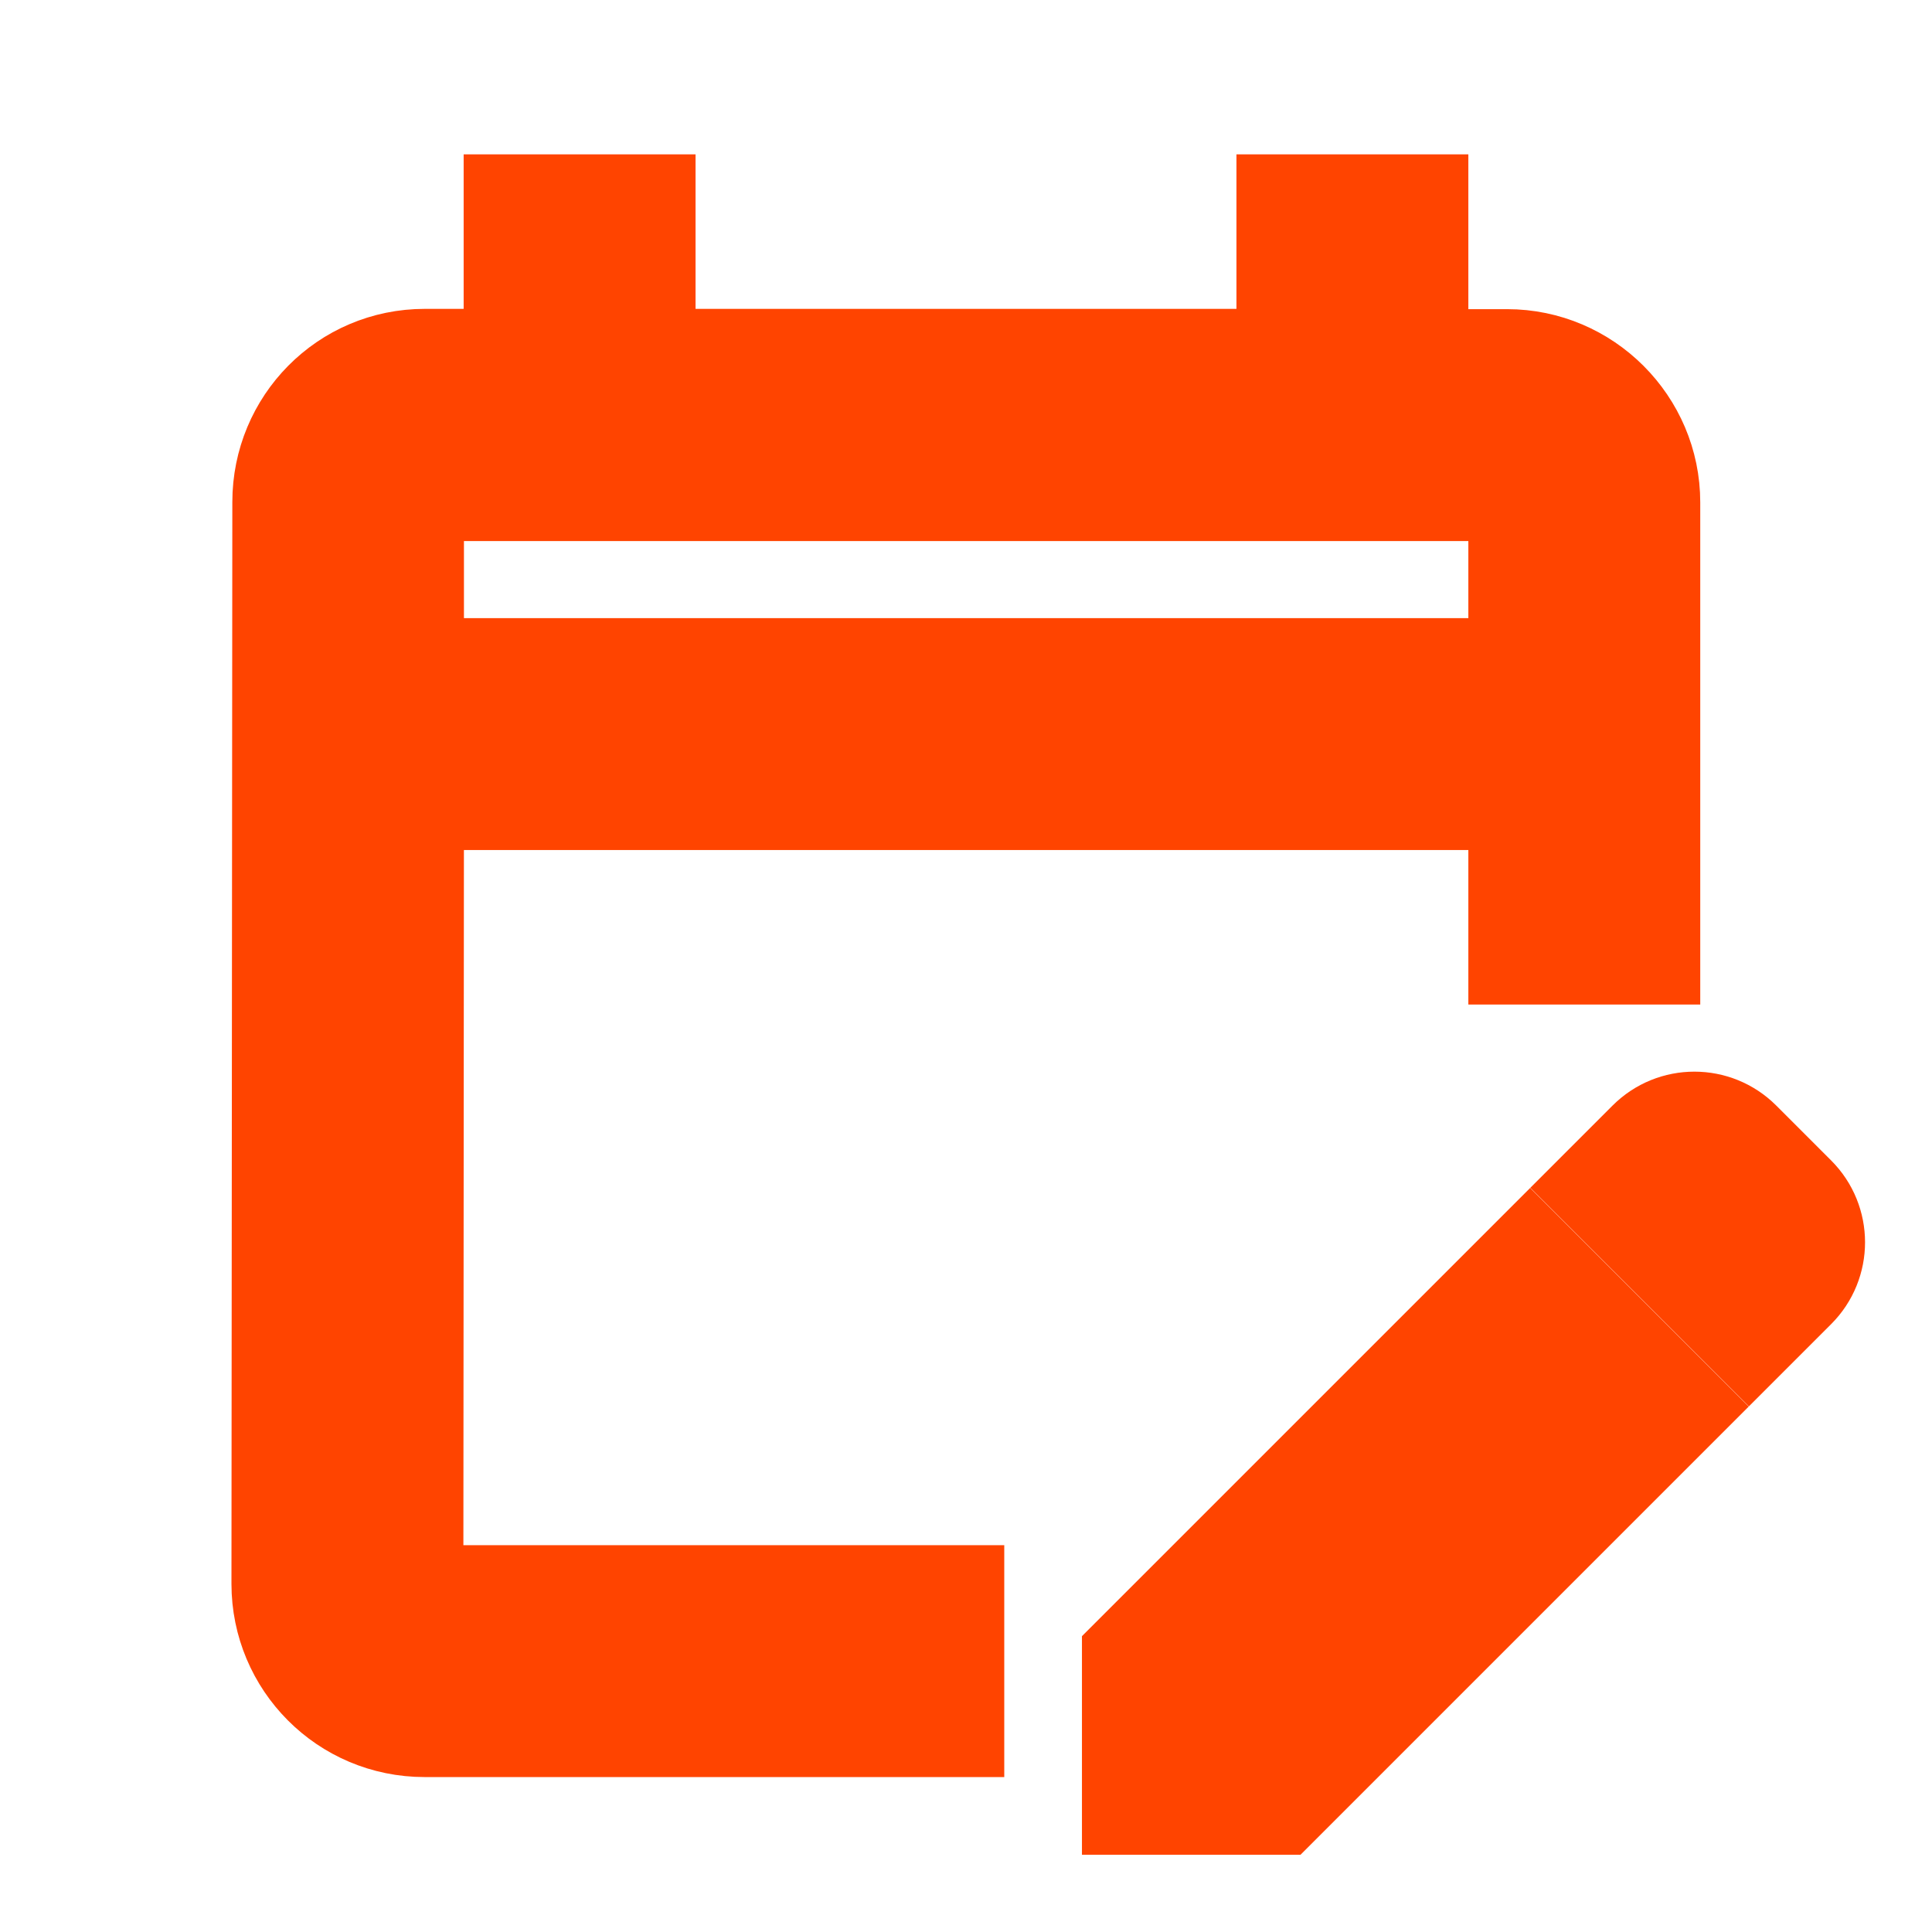
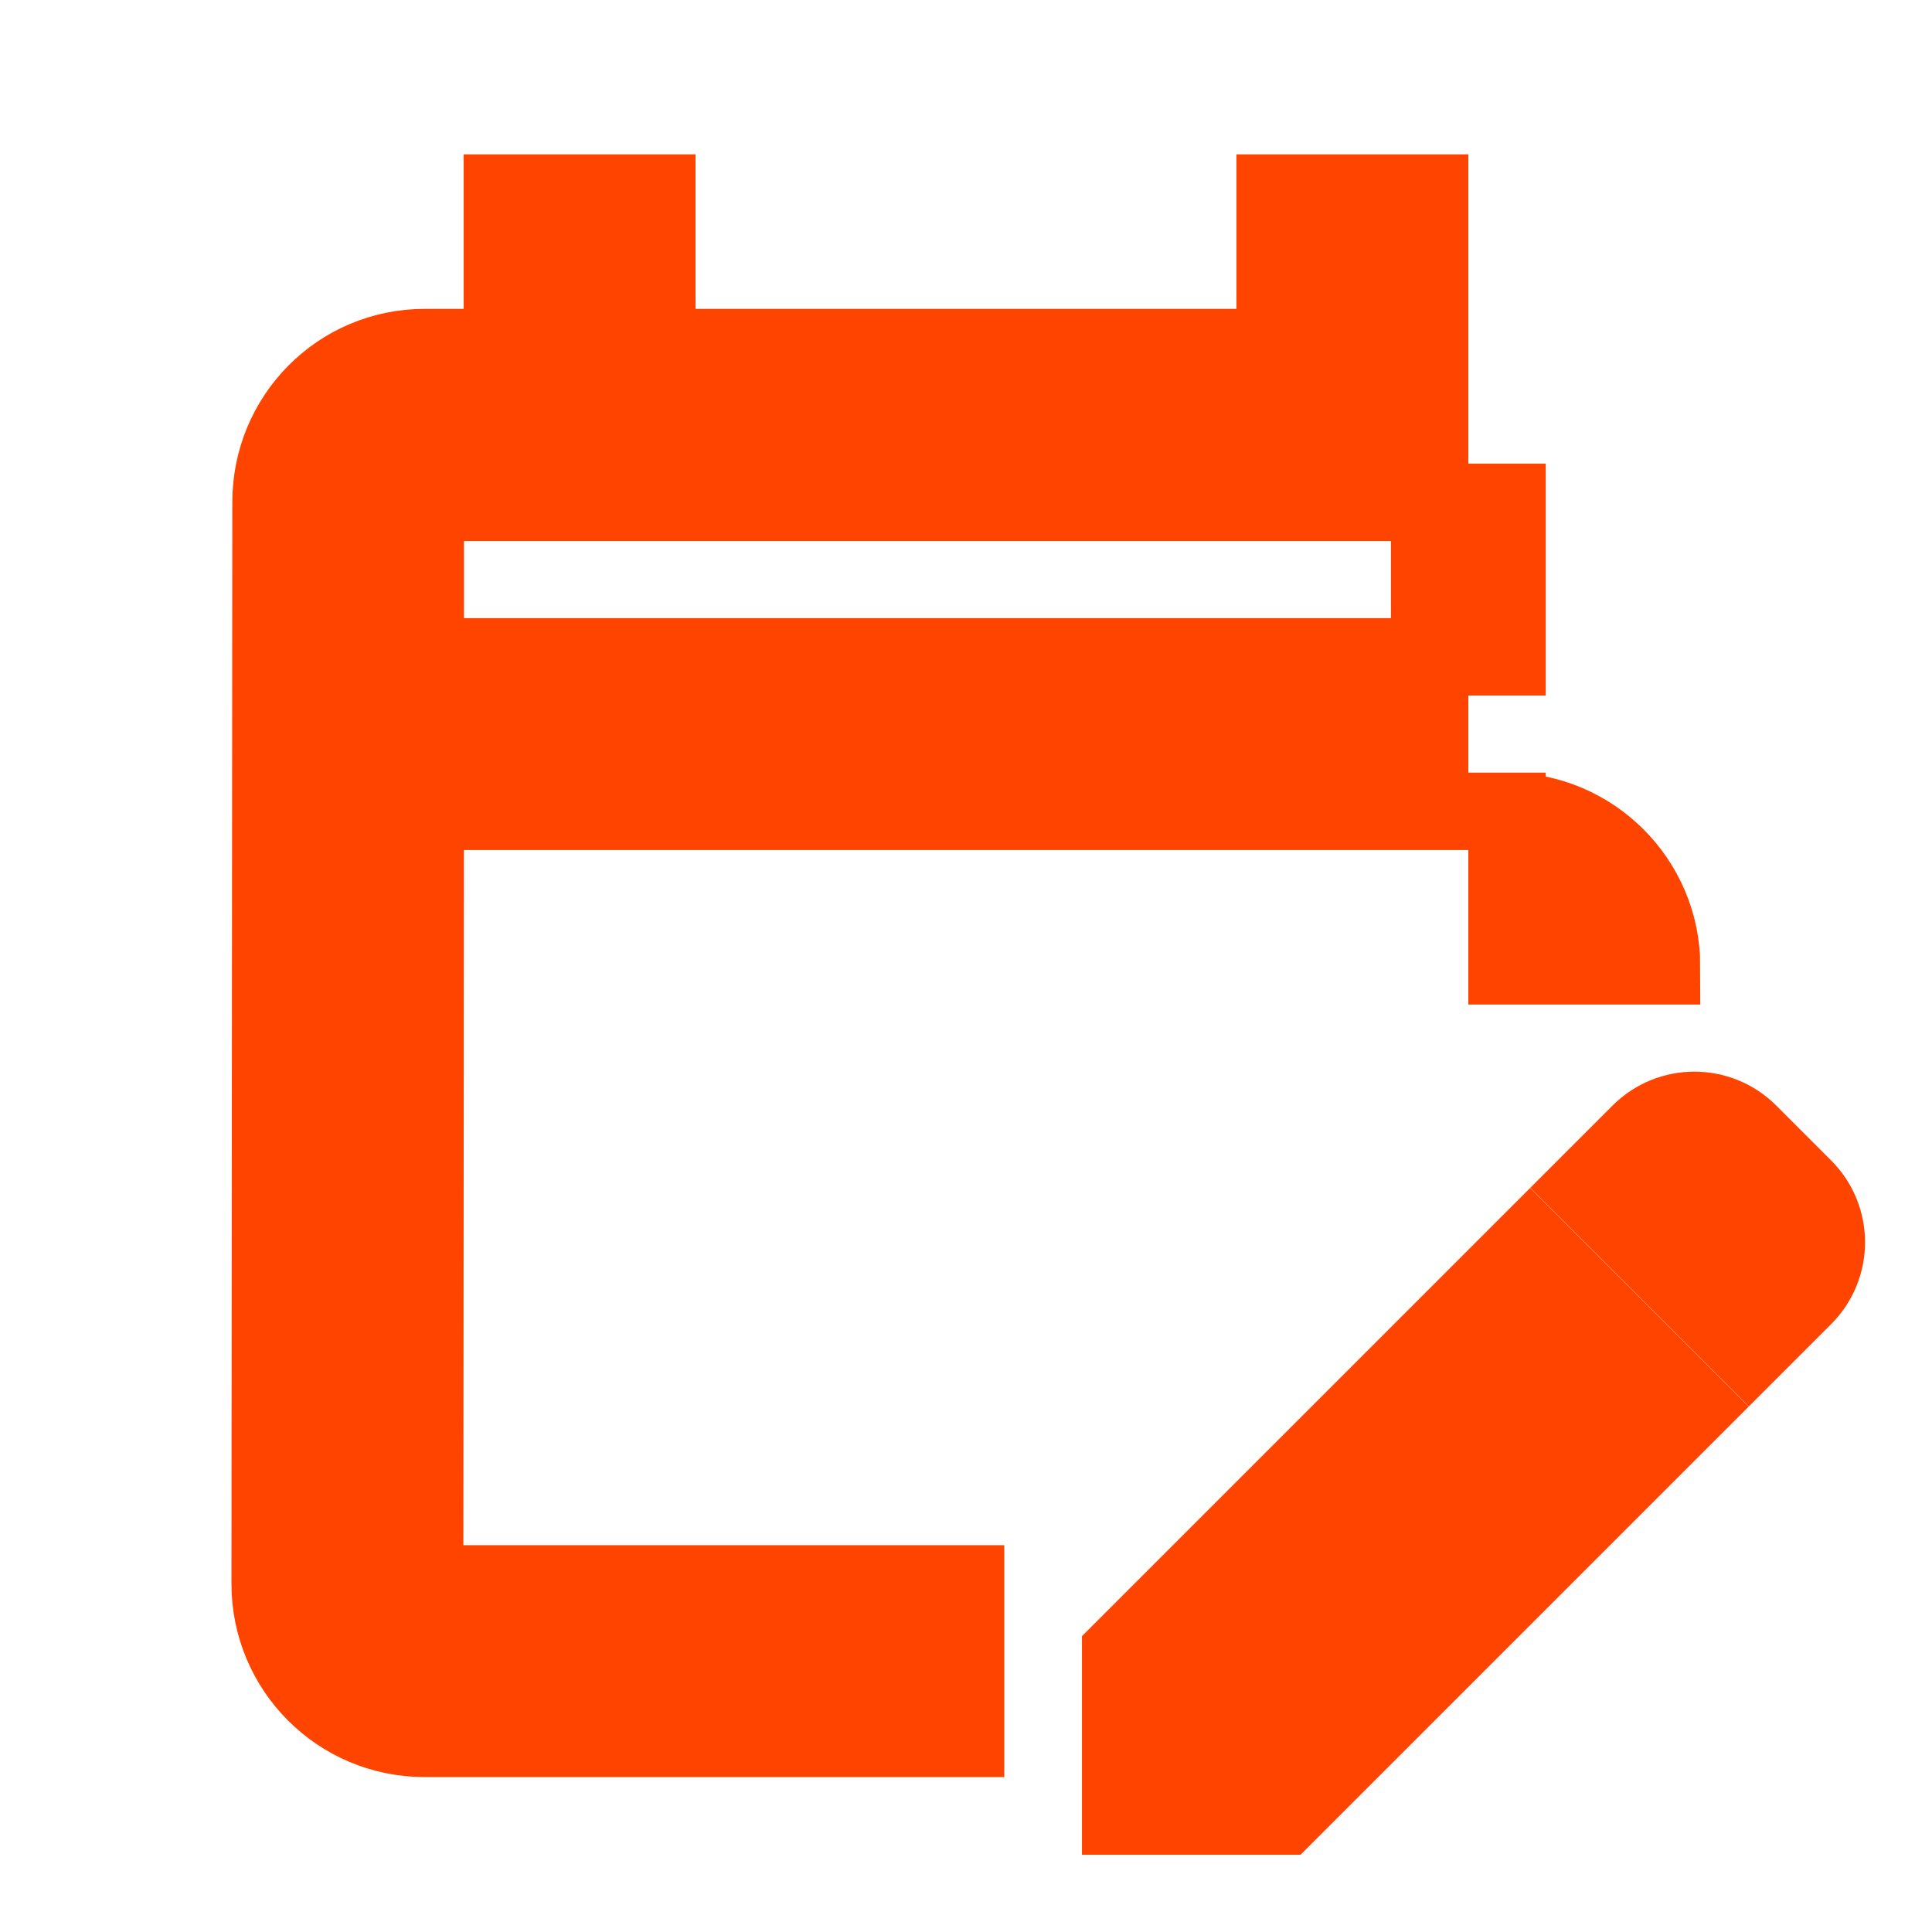
<svg xmlns="http://www.w3.org/2000/svg" width="25" height="25" viewBox="0 0 6.615 6.615" version="1.1" id="svg1">
  <defs id="defs1" />
  <g id="layer1" transform="translate(-275.208,-6.615)">
-     <rect fill="none" height="6.35" width="6.35" id="rect1" x="275.341" y="6.747" style="display:none;stroke:#000000;stroke-width:0.265;stroke-opacity:1" />
-     <path d="m 276.664,9.393 h 3.704 v 0.529 h 0.529 v -1.587 c 0,-0.291 -0.238,-0.529 -0.529,-0.529 h -0.265 V 7.276 h -0.529 v 0.529 h -2.117 V 7.276 h -0.529 v 0.529 h -0.265 c -0.294,0 -0.527,0.238 -0.527,0.529 l -0.003,3.704 c 0,0.291 0.235,0.529 0.529,0.529 h 1.852 v -0.529 h -1.852 z m 0,-1.058 h 3.704 v 0.529 h -3.704 z m 4.72,2.72 -0.188,0.188 -0.561,-0.561 0.188,-0.188 c 0.103,-0.103 0.27,-0.103 0.373,0 l 0.188,0.188 c 0.103,0.103 0.103,0.27 0,0.373 z m -0.937,-0.185 0.561,0.561 -1.402,1.402 h -0.561 v -0.561 z" id="path1-3" style="display:inline;fill:#ff4400;fill-opacity:1;stroke:#ff4400;stroke-width:0.265;stroke-opacity:1" />
+     <path d="m 276.664,9.393 h 3.704 v 0.529 h 0.529 c 0,-0.291 -0.238,-0.529 -0.529,-0.529 h -0.265 V 7.276 h -0.529 v 0.529 h -2.117 V 7.276 h -0.529 v 0.529 h -0.265 c -0.294,0 -0.527,0.238 -0.527,0.529 l -0.003,3.704 c 0,0.291 0.235,0.529 0.529,0.529 h 1.852 v -0.529 h -1.852 z m 0,-1.058 h 3.704 v 0.529 h -3.704 z m 4.72,2.72 -0.188,0.188 -0.561,-0.561 0.188,-0.188 c 0.103,-0.103 0.27,-0.103 0.373,0 l 0.188,0.188 c 0.103,0.103 0.103,0.27 0,0.373 z m -0.937,-0.185 0.561,0.561 -1.402,1.402 h -0.561 v -0.561 z" id="path1-3" style="display:inline;fill:#ff4400;fill-opacity:1;stroke:#ff4400;stroke-width:0.265;stroke-opacity:1" />
  </g>
</svg>